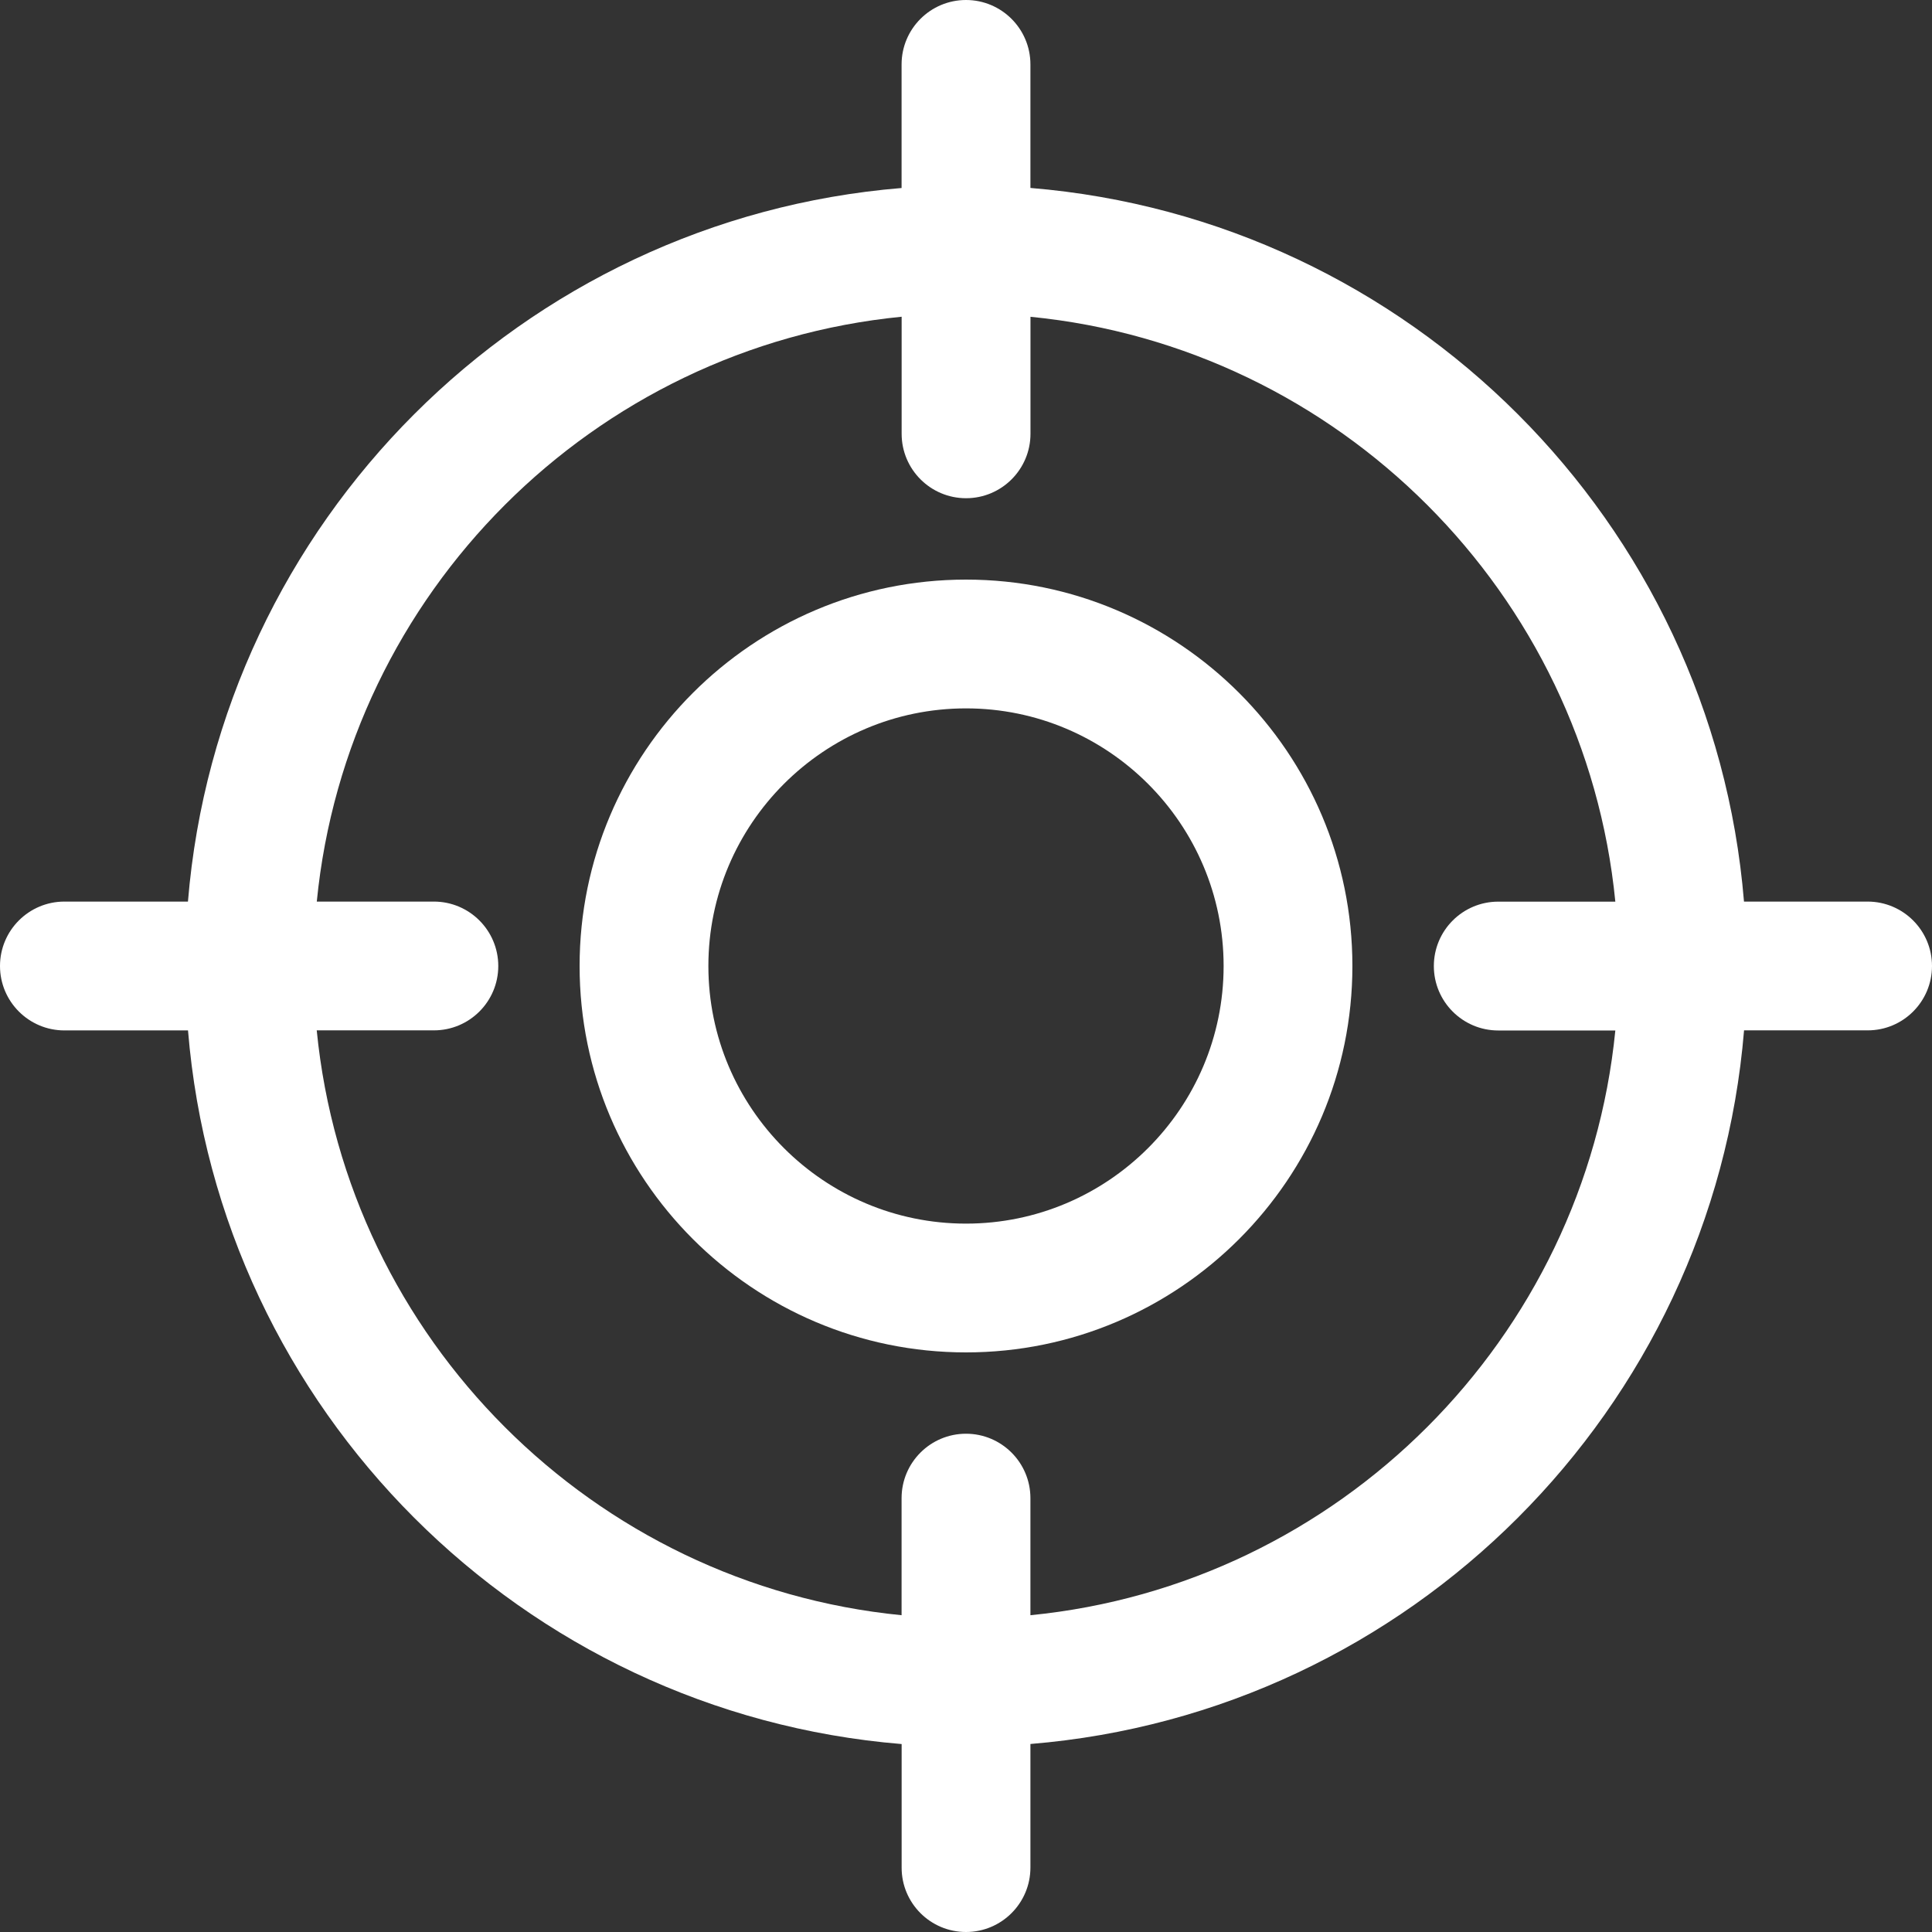
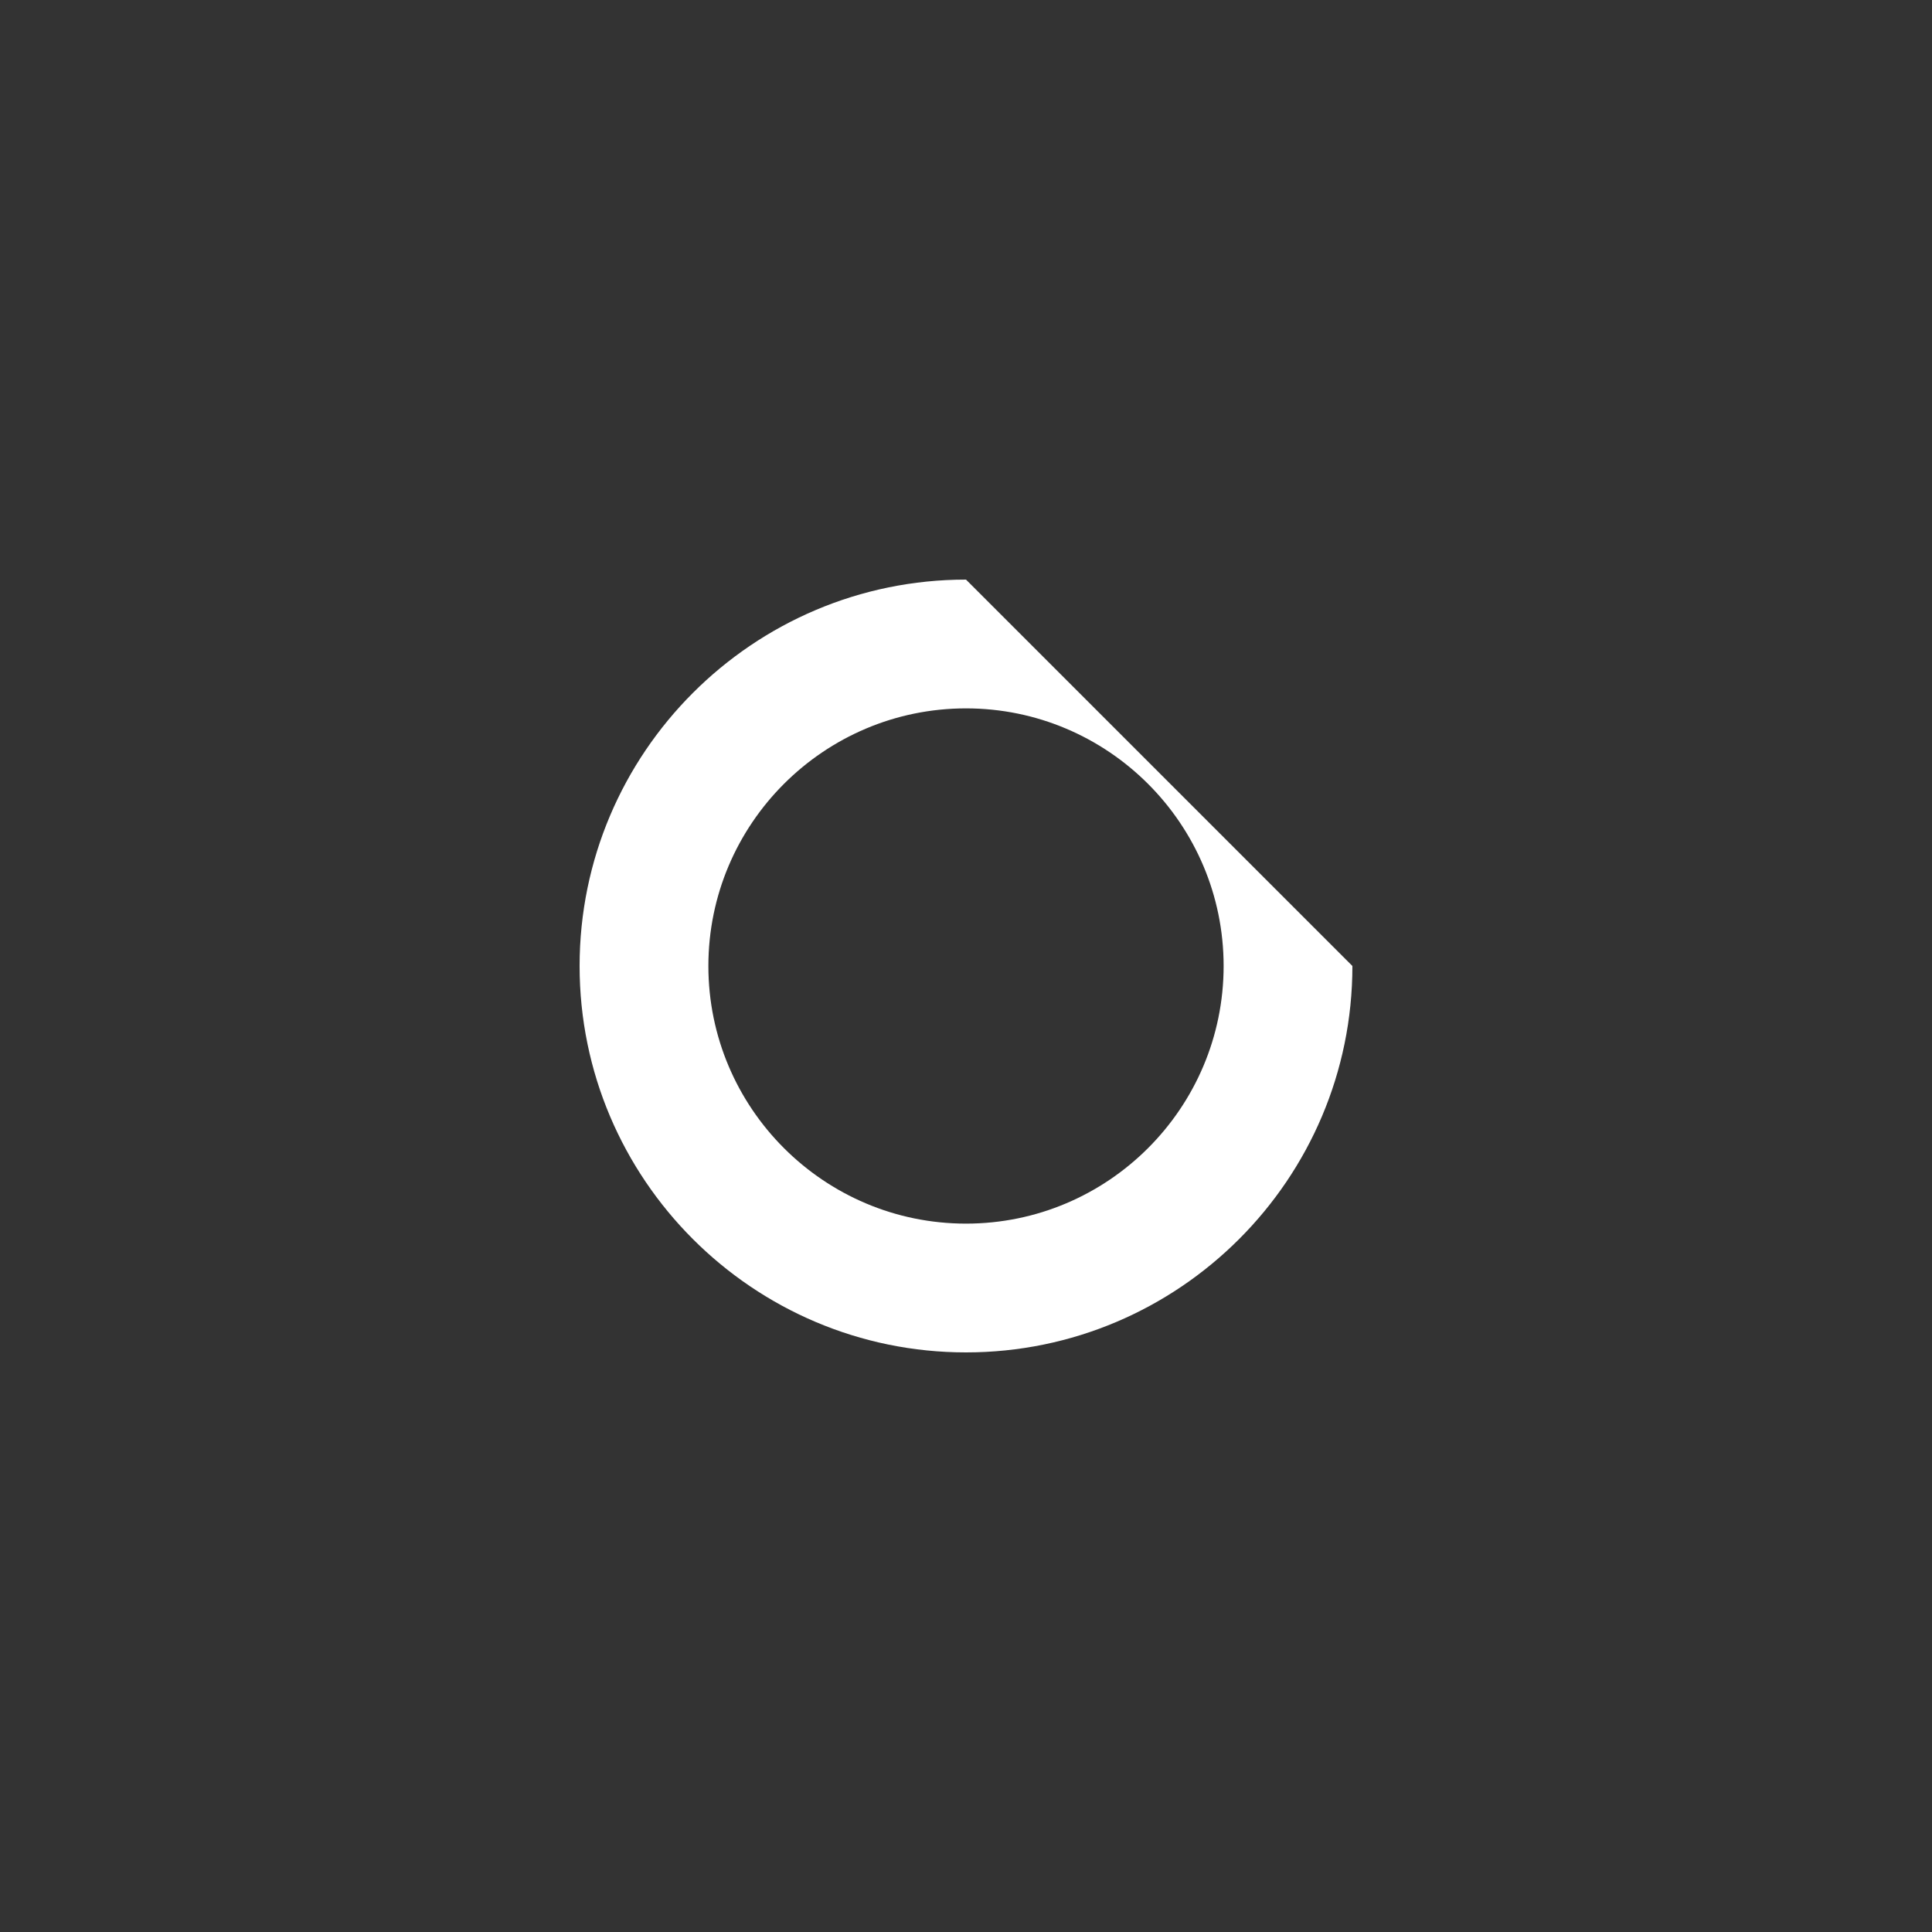
<svg xmlns="http://www.w3.org/2000/svg" fill="#ffffff" height="32" preserveAspectRatio="xMidYMid meet" version="1" viewBox="0.0 0.0 32.0 32.0" width="32" zoomAndPan="magnify">
  <rect x="0.0" y="0.0" width="32.0" height="32.0" fill="#333333" stroke="none" />
  <g id="change1_1">
-     <path d="M30.933,14.933h-2.047C28.37,8.649,23.351,3.63,17.067,3.113V1.067C17.067,0.478,16.589,0,16,0 c-0.589,0-1.067,0.478-1.067,1.067v2.047C8.649,3.63,3.63,8.649,3.113,14.933H1.067 C0.478,14.933,0,15.411,0,16c0,0.589,0.478,1.067,1.067,1.067h2.047 c0.516,6.284,5.535,11.303,11.82,11.82v2.047C14.933,31.522,15.411,32,16,32 c0.589,0,1.067-0.478,1.067-1.067v-2.047c6.284-0.516,11.303-5.535,11.82-11.82h2.047 C31.522,17.067,32,16.589,32,16C32,15.411,31.522,14.933,30.933,14.933z M17.067,26.753v-1.939 c0-0.589-0.478-1.067-1.067-1.067c-0.589,0-1.067,0.478-1.067,1.067v1.939 c-5.109-0.503-9.184-4.577-9.687-9.687h1.939C7.775,17.067,8.253,16.589,8.253,16 c0-0.589-0.478-1.067-1.067-1.067H5.247c0.503-5.109,4.577-9.184,9.687-9.687v1.939 c0,0.589,0.478,1.067,1.067,1.067c0.589,0,1.067-0.478,1.067-1.067V5.247 c5.109,0.503,9.184,4.577,9.687,9.687h-1.939c-0.589,0-1.067,0.478-1.067,1.067 c0,0.589,0.478,1.067,1.067,1.067h1.939C26.25,22.176,22.176,26.25,17.067,26.753z" fill="inherit" />
-     <path d="M16,9.6c-3.529,0-6.4,2.871-6.4,6.4s2.871,6.4,6.4,6.4s6.4-2.871,6.4-6.4S19.529,9.6,16,9.6z M16,20.267 c-2.353,0-4.267-1.914-4.267-4.267S13.647,11.733,16,11.733S20.267,13.647,20.267,16 S18.353,20.267,16,20.267z" fill="inherit" />
+     <path d="M16,9.6c-3.529,0-6.4,2.871-6.4,6.4s2.871,6.4,6.4,6.4s6.4-2.871,6.4-6.4z M16,20.267 c-2.353,0-4.267-1.914-4.267-4.267S13.647,11.733,16,11.733S20.267,13.647,20.267,16 S18.353,20.267,16,20.267z" fill="inherit" />
  </g>
</svg>